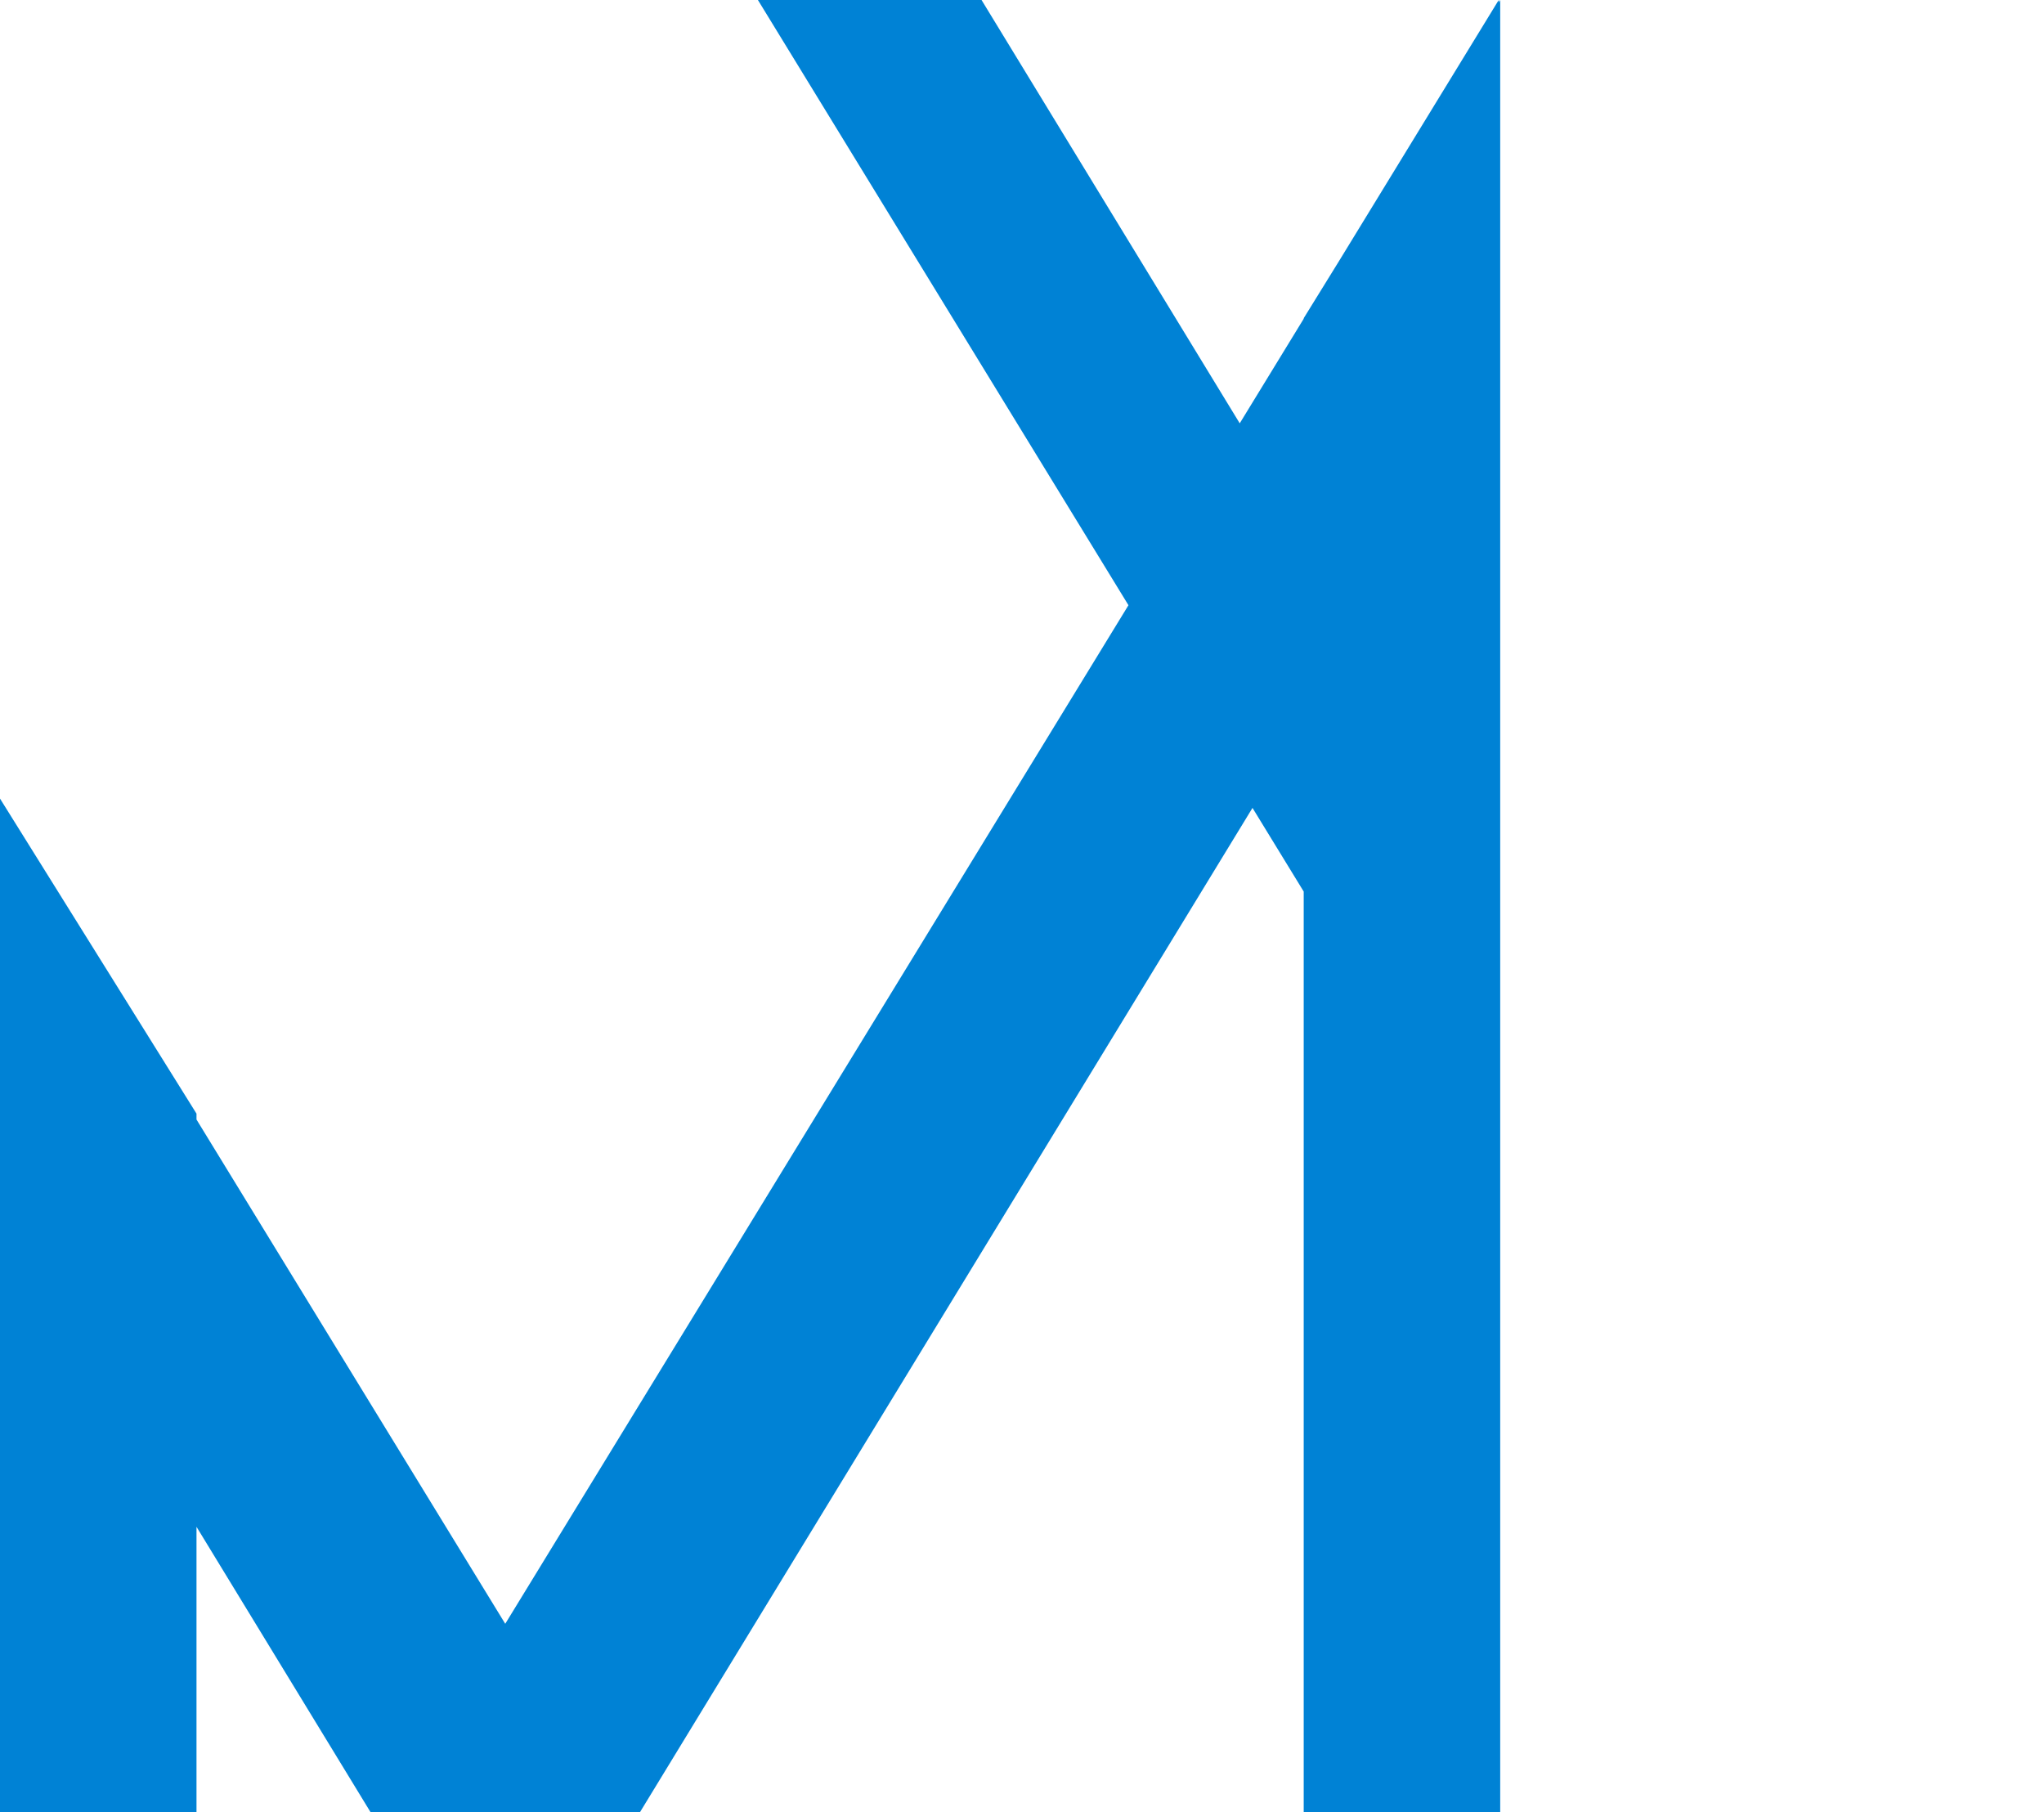
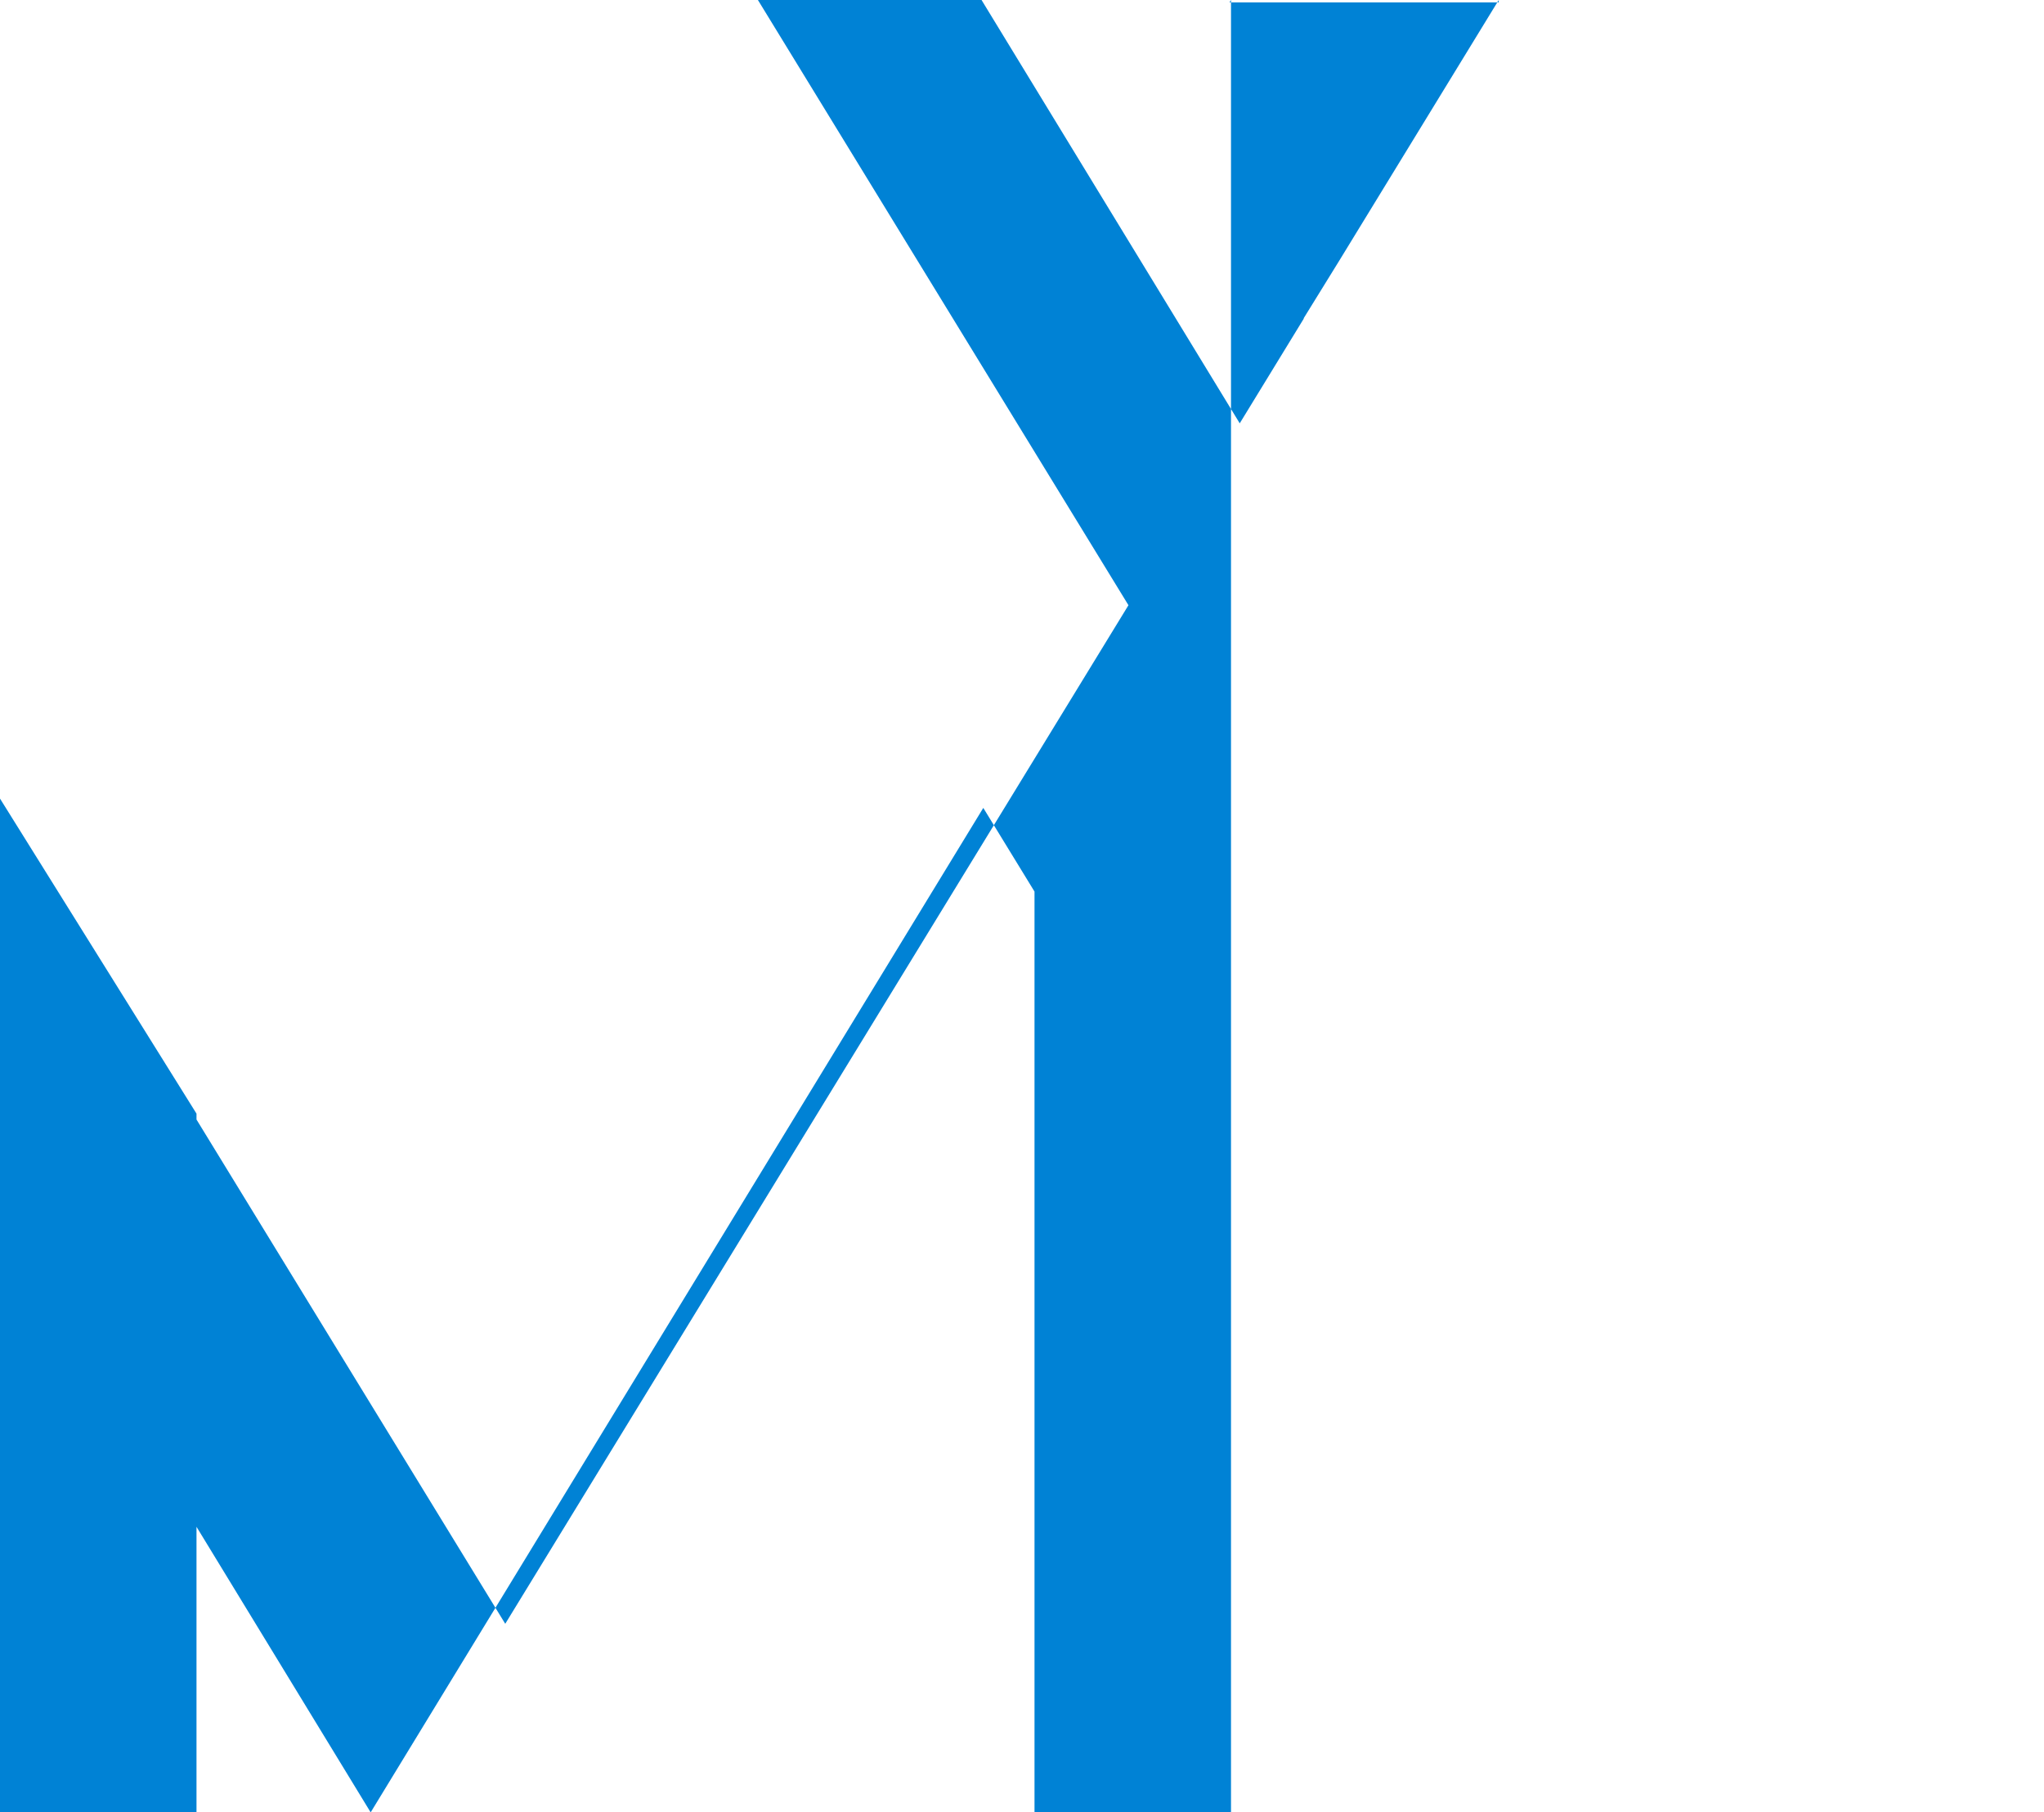
<svg xmlns="http://www.w3.org/2000/svg" viewBox="0 0 655.34 581">
  <defs>
    <style>.d{fill:#0082d5;}</style>
  </defs>
  <g id="a" />
  <g id="b">
    <g id="c">
-       <path class="d" d="M480.52,.77V0l-51.14,83.58c-3.79,6.14-7.59,12.28-11.38,18.42v.17l-20.52,33.54L314.7,0h-71.7c39.6,64.67,79.2,129.35,118.8,194.02l-199.81,326.54c-33-53.89-65.99-107.78-98.99-161.66v-1.89c-21-33.67-42-67.33-63-101v325H63v-91.55l55.84,91.55h86.31l196.42-322.01c5.47,8.94,10.95,17.88,16.42,26.82v295.2h63V0c-.16,.26-.32,.51-.48,.77Z" />
+       <path class="d" d="M480.52,.77V0l-51.14,83.58c-3.79,6.14-7.59,12.28-11.38,18.42v.17l-20.52,33.54L314.7,0h-71.7c39.6,64.67,79.2,129.35,118.8,194.02l-199.81,326.54c-33-53.89-65.99-107.78-98.99-161.66v-1.89c-21-33.67-42-67.33-63-101v325H63v-91.55l55.84,91.55l196.42-322.01c5.47,8.94,10.95,17.88,16.42,26.82v295.2h63V0c-.16,.26-.32,.51-.48,.77Z" />
    </g>
  </g>
</svg>